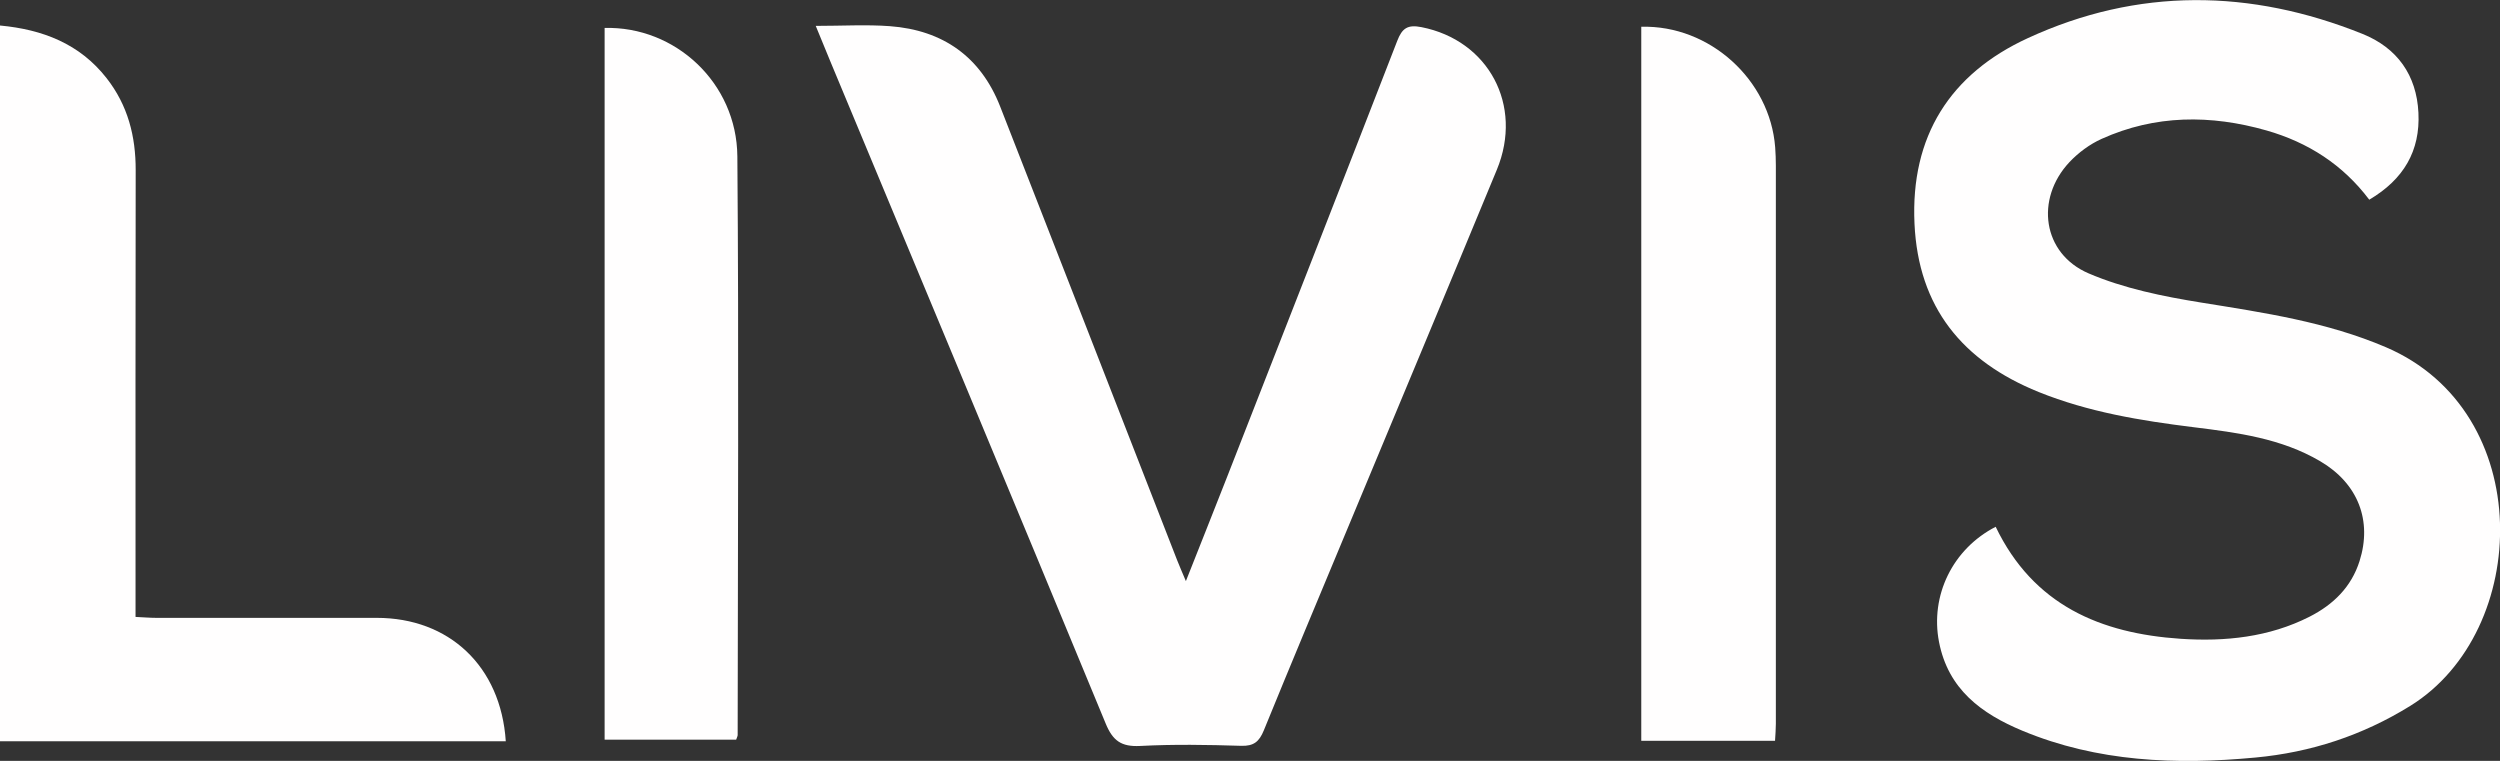
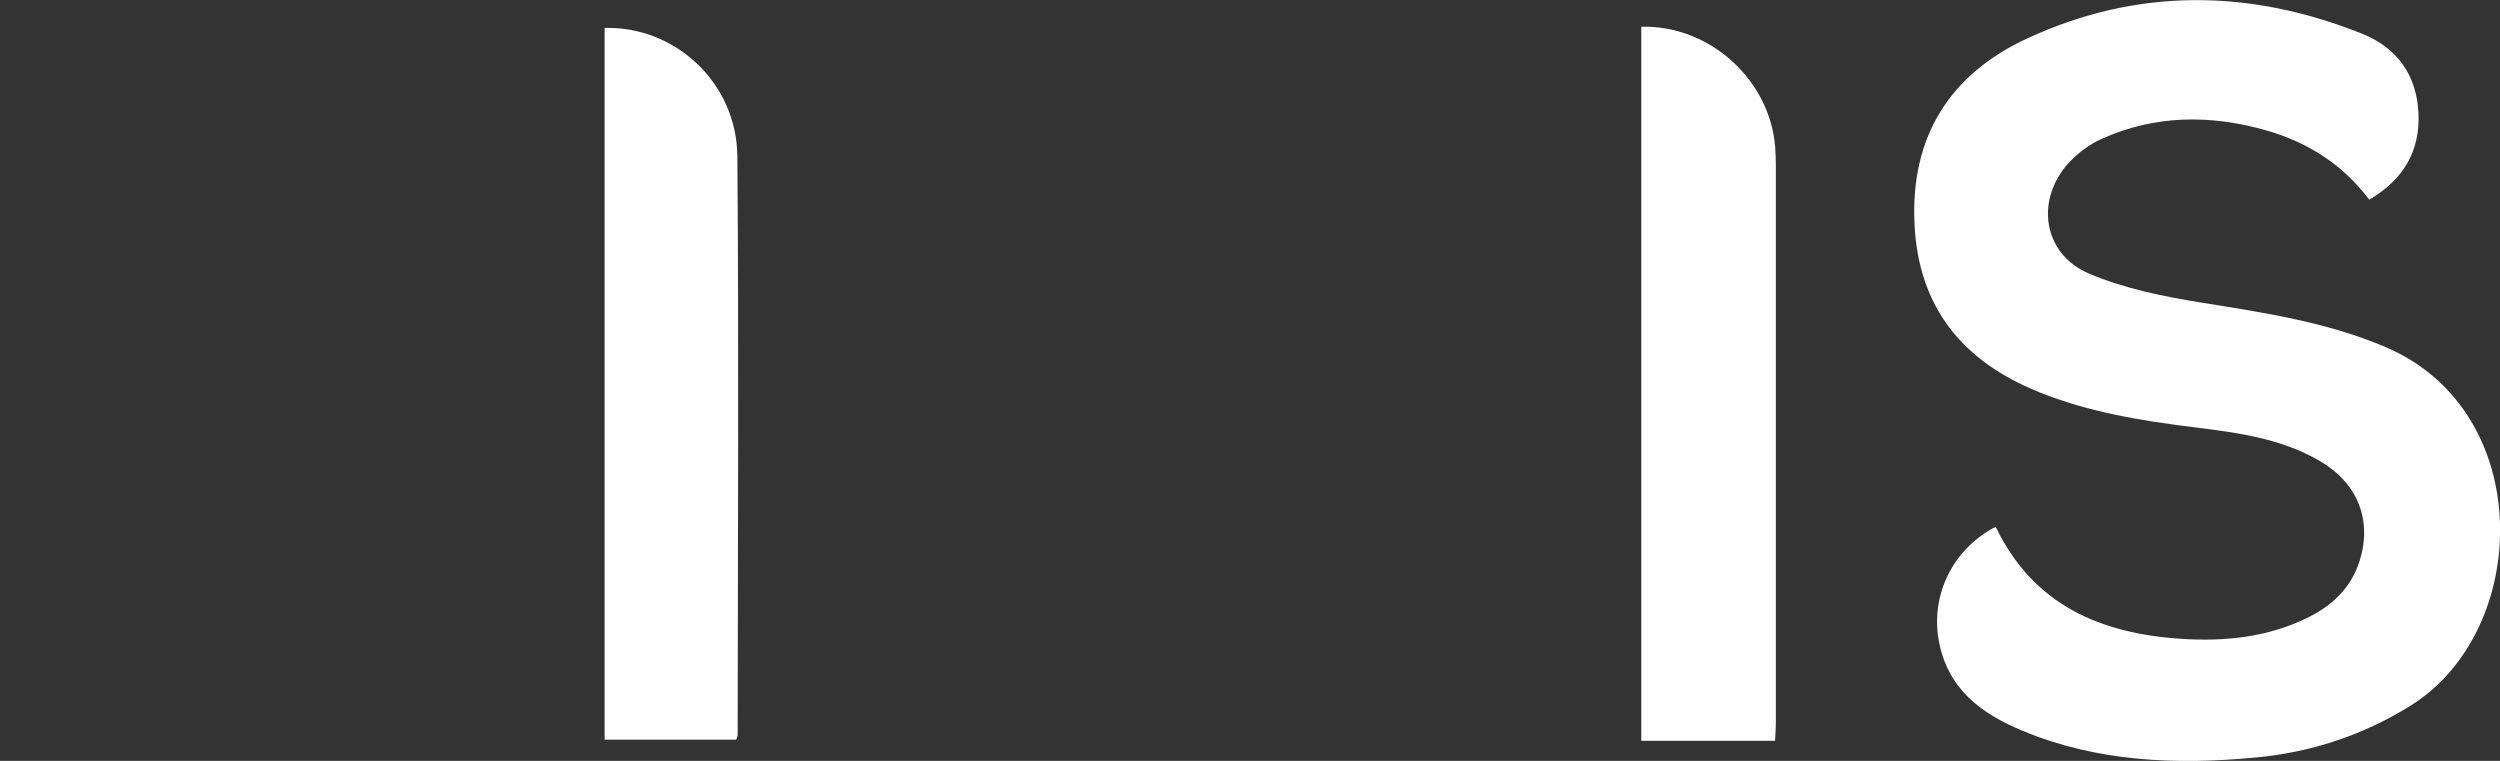
<svg xmlns="http://www.w3.org/2000/svg" width="138" height="42" viewBox="0 0 138 42" fill="none">
  <rect x="0" y="0" width="138" height="42" fill="#333333" stroke="none" />
-   <path d="M0 1.408C2.341 1.627 4.393 2.405 5.889 4.321C7.059 5.82 7.494 7.522 7.49 9.397C7.474 17.184 7.482 24.975 7.482 32.761C7.482 33.158 7.482 33.555 7.482 34.054C7.921 34.074 8.278 34.106 8.636 34.106C12.692 34.106 16.744 34.106 20.799 34.106C24.786 34.106 27.647 36.772 27.919 40.917H0V1.408Z" fill="#FFFEFE" />
  <path d="M110.158 29.071C112.239 33.406 115.949 34.966 120.379 35.262C122.825 35.424 125.248 35.177 127.487 34.042C128.8 33.374 129.791 32.406 130.246 30.976C130.957 28.739 130.165 26.685 128.072 25.458C125.922 24.194 123.508 23.882 121.09 23.582C118.172 23.221 115.279 22.747 112.531 21.637C108.325 19.932 105.891 16.966 105.68 12.344C105.456 7.522 107.647 4.079 111.934 2.106C118.006 -0.694 124.228 -0.613 130.409 1.871C132.327 2.641 133.396 4.148 133.497 6.222C133.603 8.321 132.689 9.901 130.783 11.023C129.328 9.09 127.406 7.859 125.113 7.202C122.029 6.323 118.973 6.331 116.014 7.664C115.356 7.96 114.726 8.426 114.23 8.953C112.328 10.986 112.747 14.001 115.291 15.09C117.238 15.925 119.4 16.362 121.513 16.703C124.979 17.262 128.43 17.768 131.701 19.166C140.024 22.727 139.723 34.828 133.046 38.965C130.401 40.602 127.552 41.533 124.492 41.817C120.115 42.226 115.787 42.06 111.65 40.342C109.366 39.394 107.537 38.041 107.033 35.432C106.541 32.884 107.773 30.307 110.166 29.076L110.158 29.071Z" fill="#FFFEFE" />
-   <path d="M45.031 1.429C46.494 1.429 47.815 1.348 49.124 1.445C52.054 1.664 54.135 3.139 55.208 5.877C58.475 14.219 61.718 22.569 64.973 30.91C65.107 31.255 65.258 31.591 65.461 32.077C66.249 30.084 66.993 28.221 67.725 26.353C70.866 18.323 74.011 10.293 77.129 2.252C77.397 1.555 77.706 1.348 78.462 1.498C82.16 2.223 84.098 5.805 82.627 9.366C79.872 16.034 77.084 22.686 74.312 29.347C72.788 33.005 71.256 36.655 69.761 40.322C69.509 40.934 69.212 41.193 68.509 41.169C66.652 41.112 64.786 41.079 62.933 41.177C61.897 41.229 61.425 40.893 61.031 39.933C55.996 27.742 50.912 15.576 45.84 3.402C45.584 2.786 45.332 2.171 45.027 1.425L45.031 1.429Z" fill="#FFFEFE" />
  <path d="M90.602 1.477C94.369 1.376 97.706 4.402 97.99 8.133C98.014 8.47 98.027 8.802 98.027 9.138C98.027 19.412 98.027 29.682 98.027 39.956C98.027 40.252 98.002 40.544 97.982 40.892H90.598V1.477H90.602Z" fill="#FFFEFE" />
-   <path d="M33.375 1.543C37.268 1.437 40.67 4.573 40.702 8.632C40.788 19.279 40.727 29.926 40.719 40.573C40.719 40.634 40.682 40.694 40.637 40.828H33.375V1.543Z" fill="#FFFEFE" />
+   <path d="M33.375 1.543C37.268 1.437 40.67 4.573 40.702 8.632C40.788 19.279 40.727 29.926 40.719 40.573C40.719 40.634 40.682 40.694 40.637 40.828H33.375V1.543" fill="#FFFEFE" />
</svg>